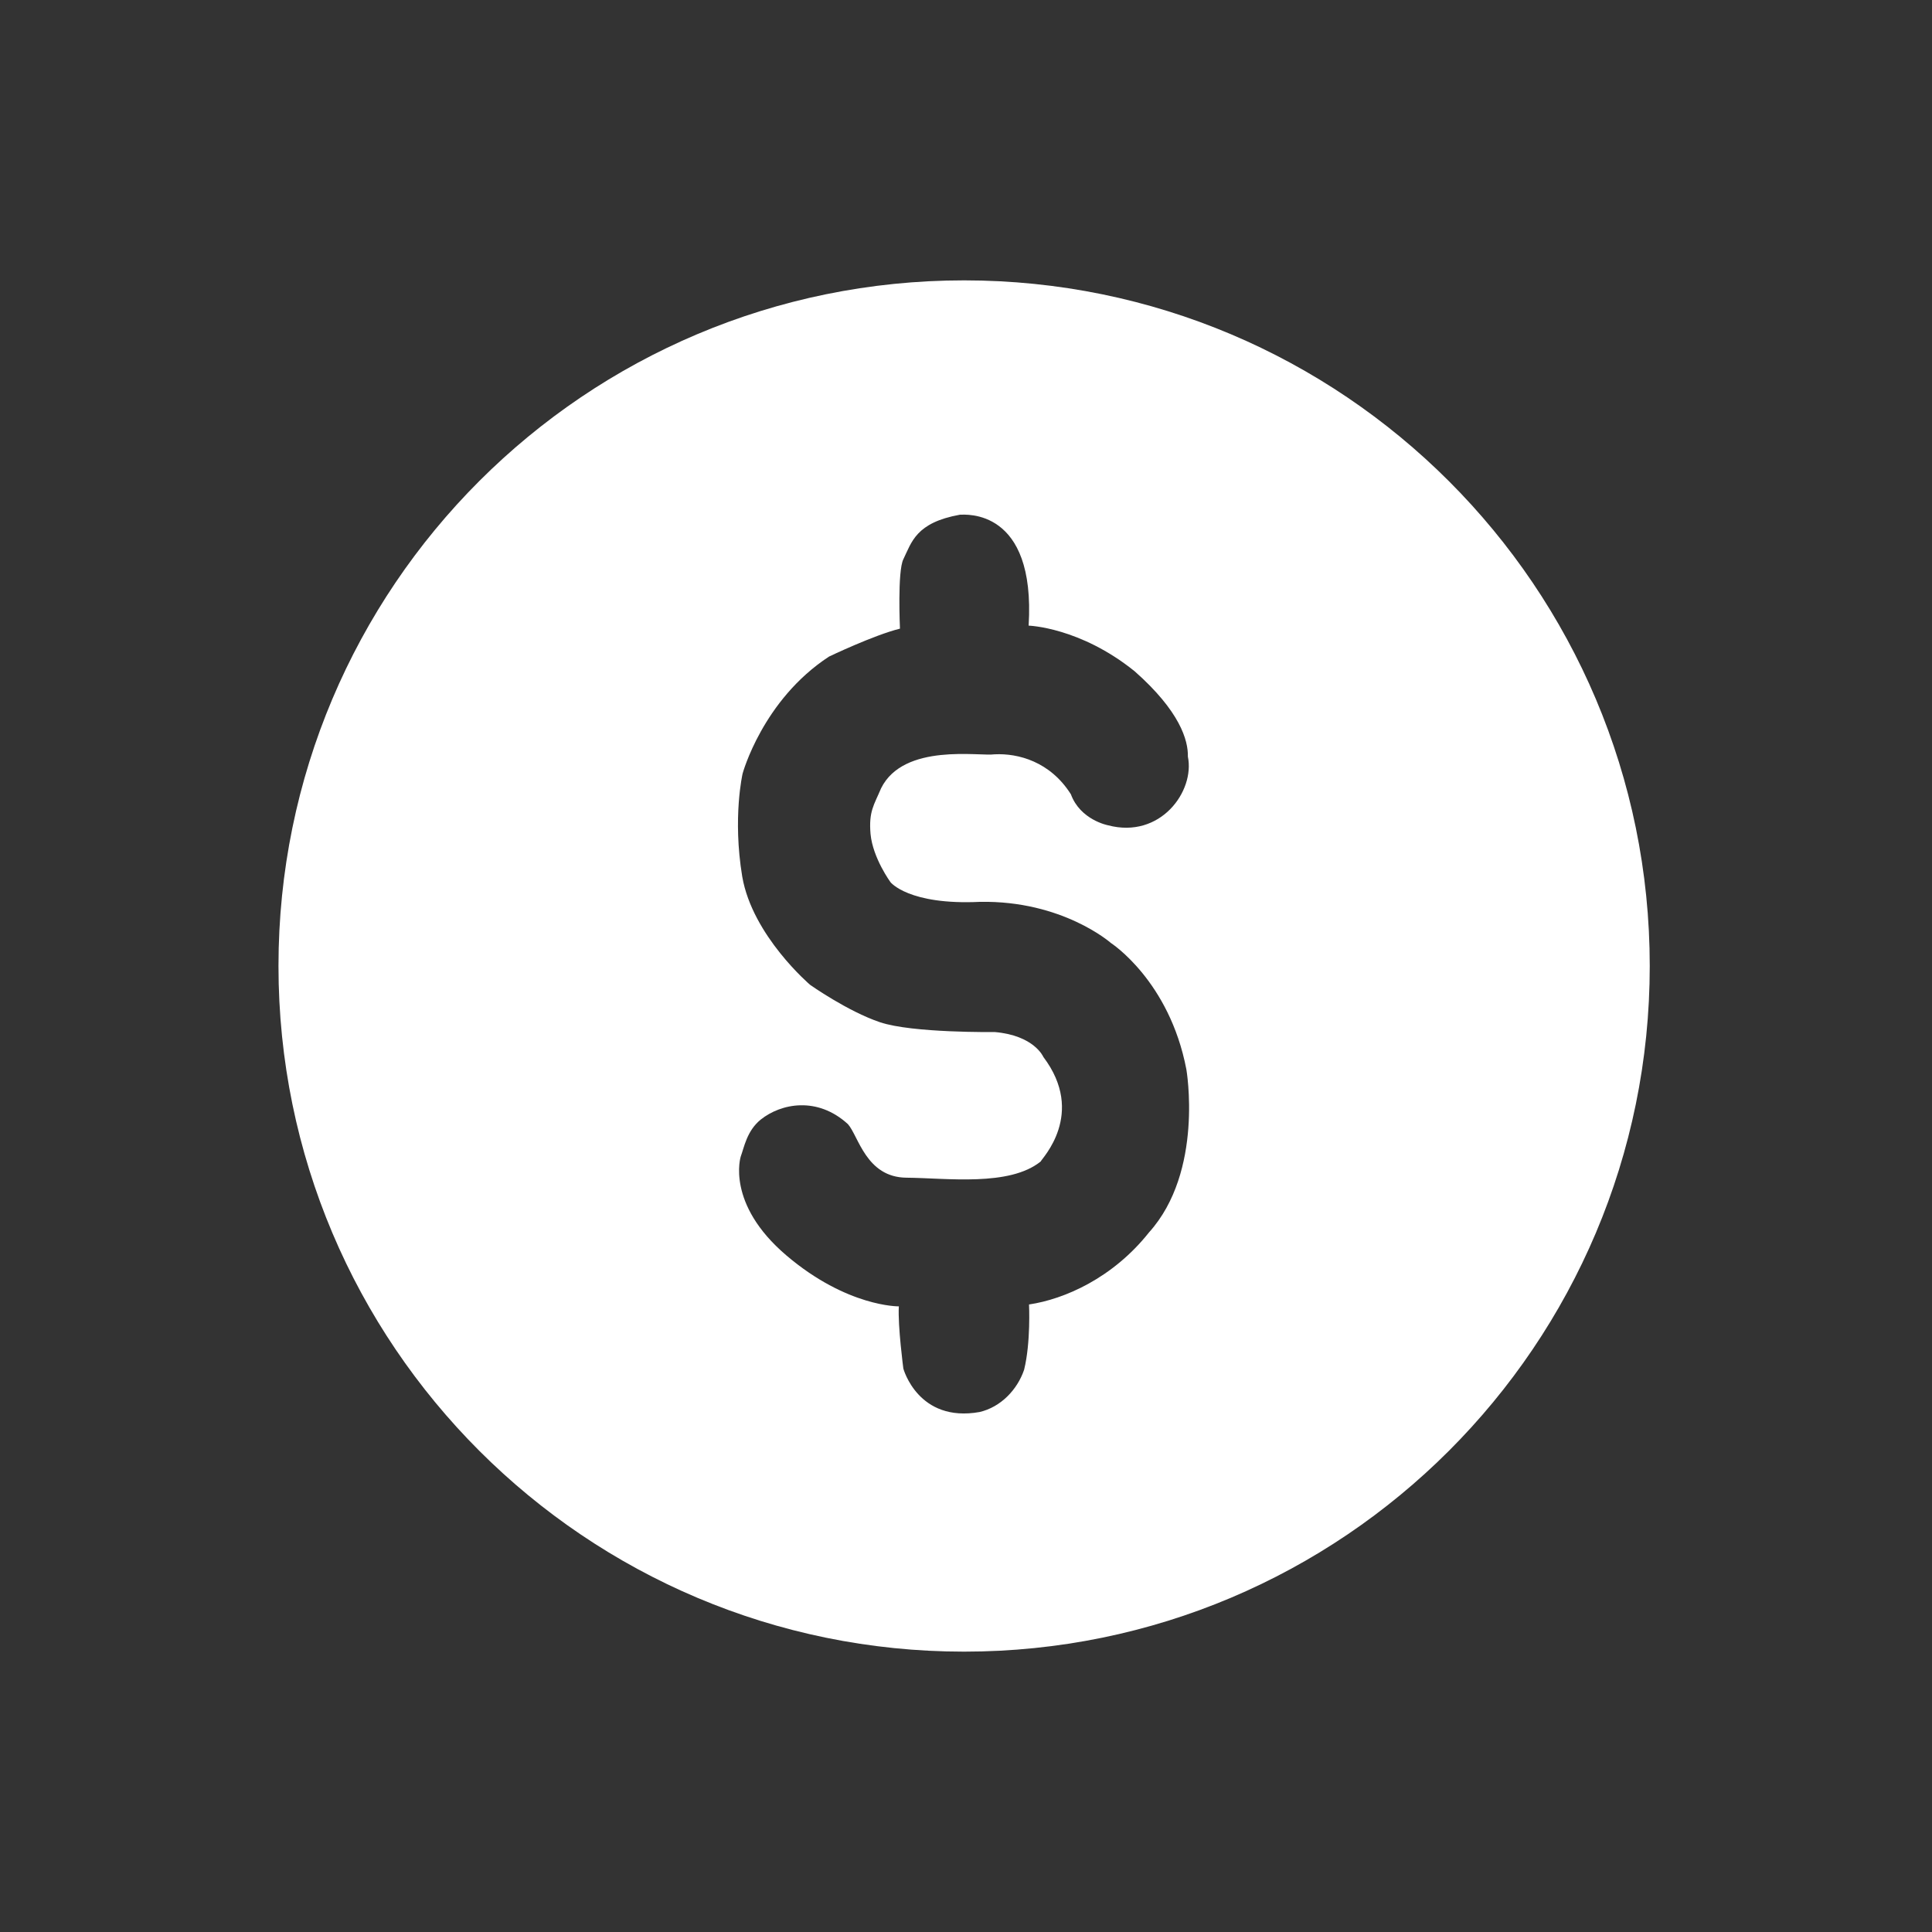
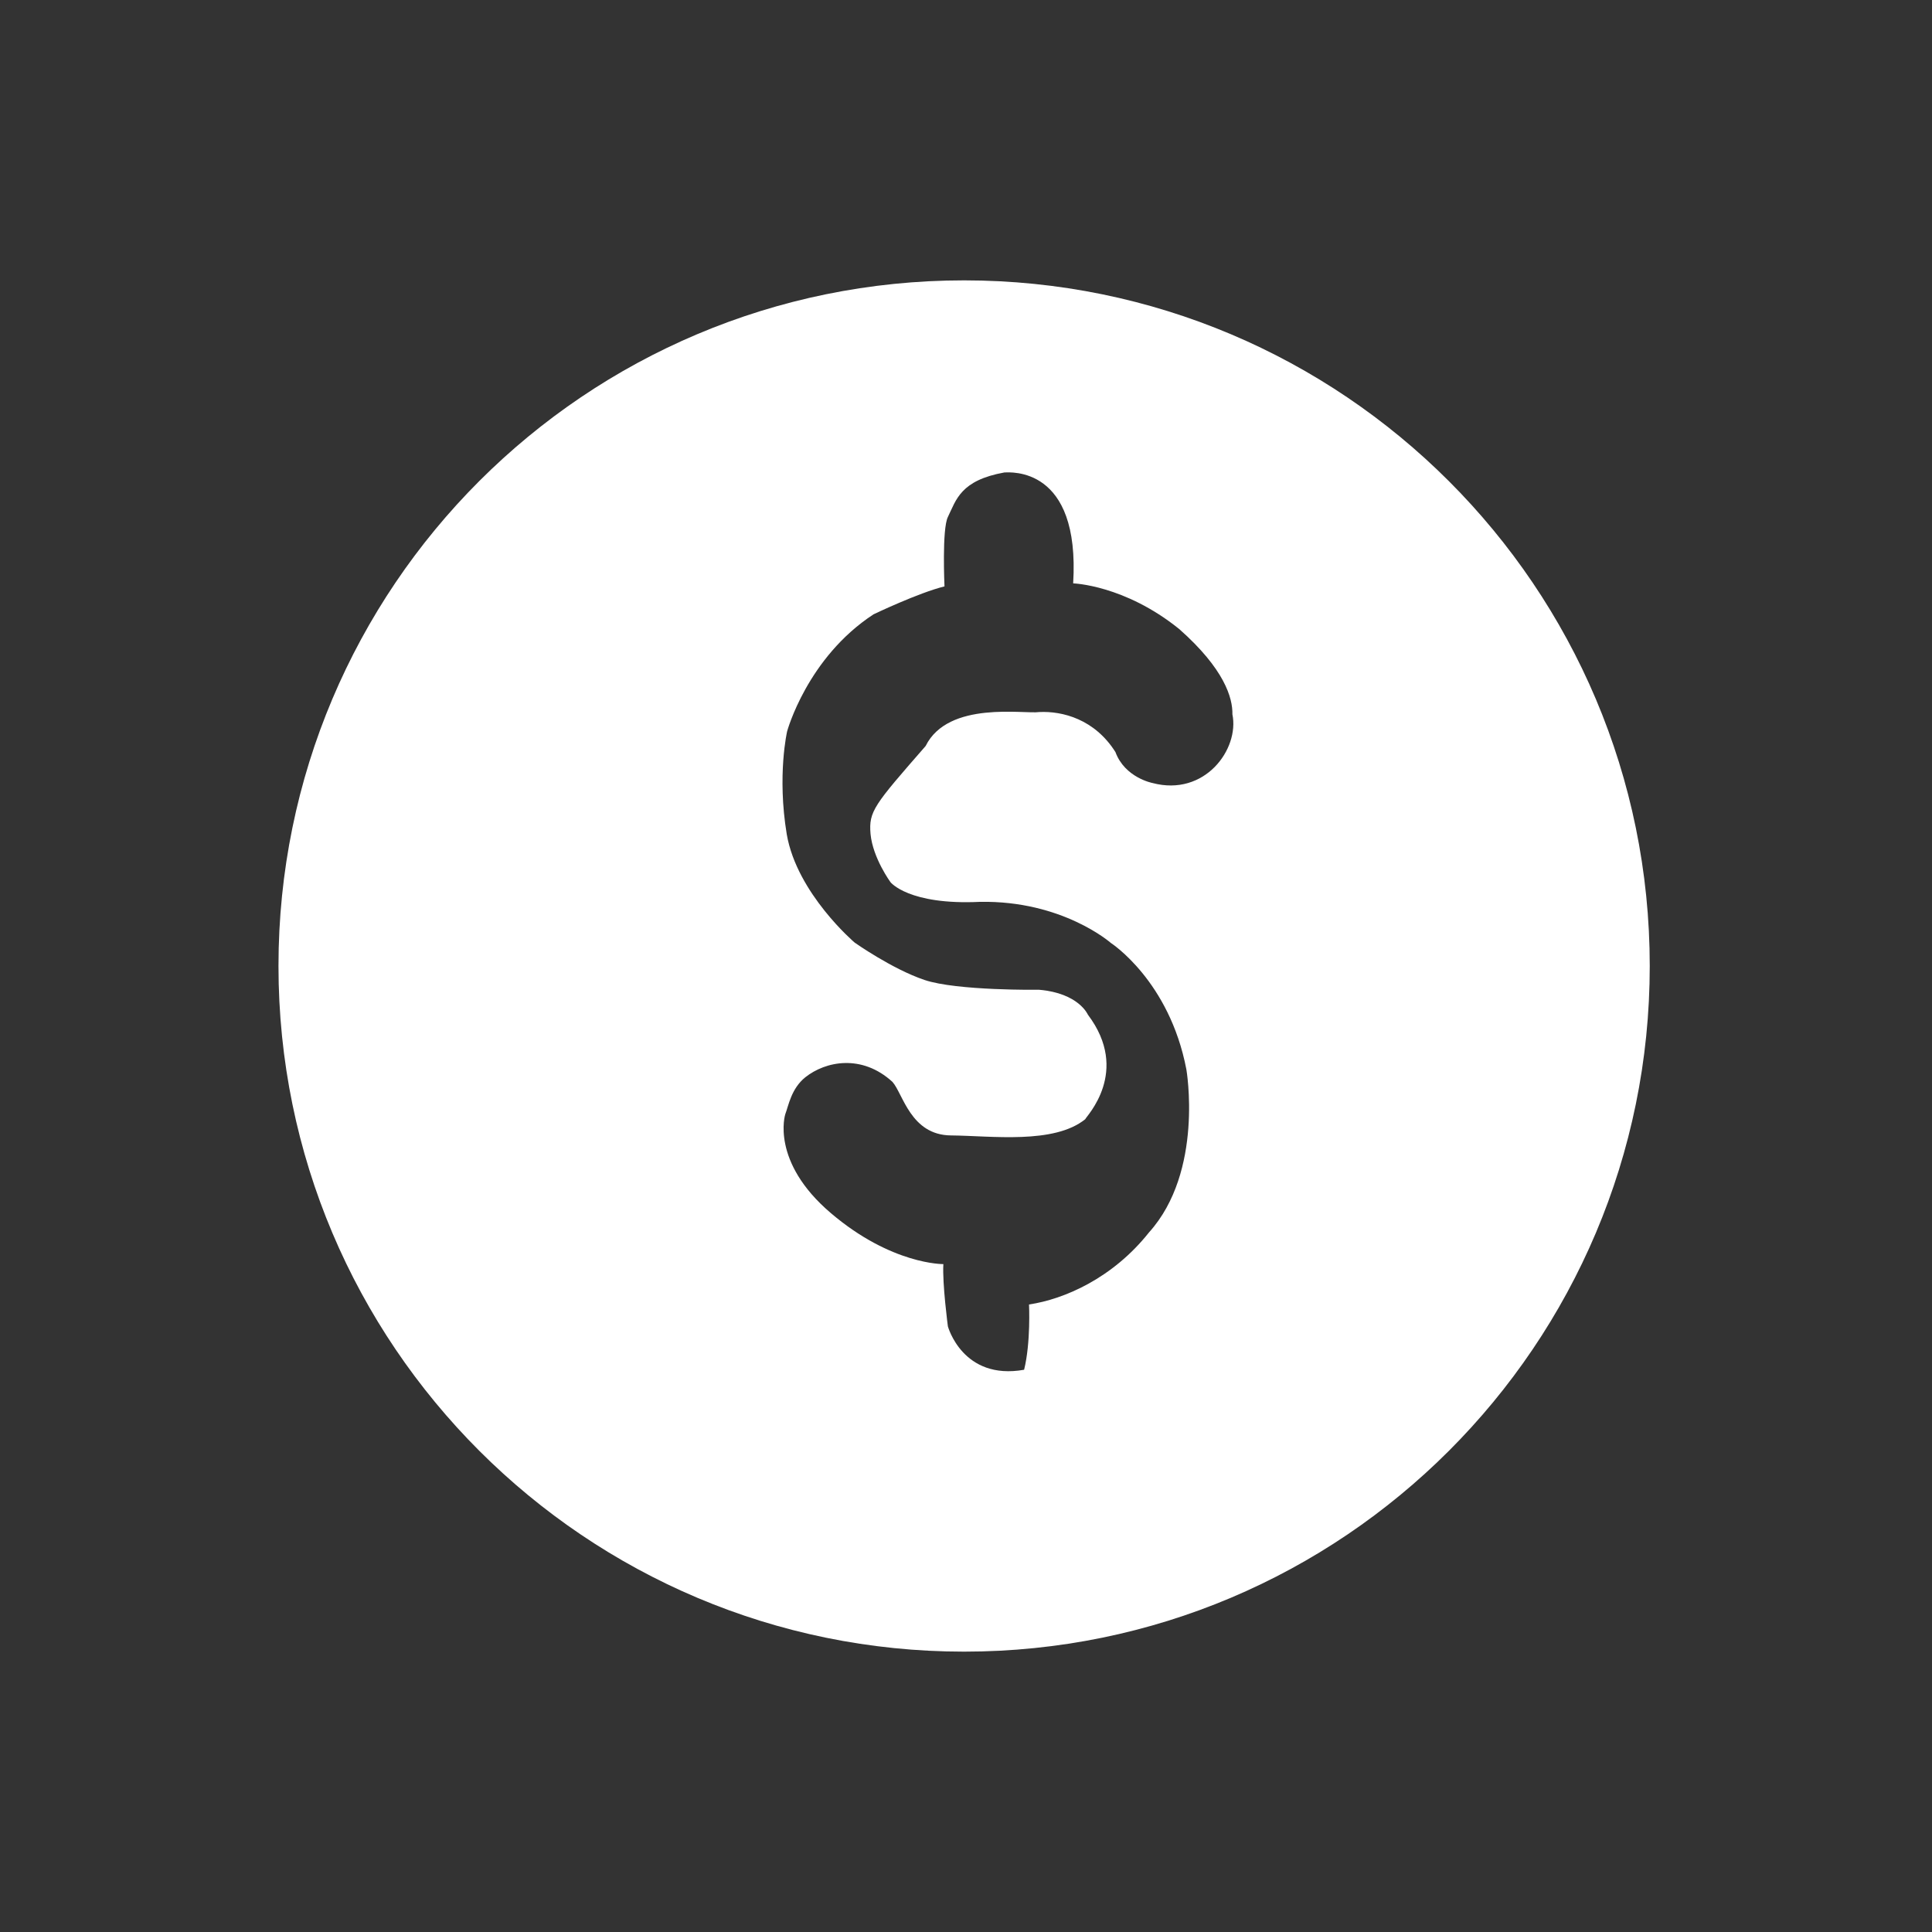
<svg xmlns="http://www.w3.org/2000/svg" version="1.1" id="Layer_1" x="0px" y="0px" viewBox="0 0 512 512" style="enable-background:new 0 0 512 512;" xml:space="preserve">
  <rect x="0" y="0" width="512" height="512" fill="#333333" stroke="none" />
  <style type="text/css">
	.st0{fill:#FFFFFF;}
</style>
-   <path class="st0" d="M255.5,74.3C155.1,74.3,73.8,155.6,73.8,256s81.4,181.7,181.7,181.7S437.2,356.4,437.2,256  S355.8,74.3,255.5,74.3z M230.7,221c0.6,6.4,5.3,12.8,5.3,12.8s4.8,6.1,23.7,5.2c21.9-0.4,34.7,10.9,34.7,10.9s15.5,10,20,33.5  c0,0,4.7,27-9.9,43.2c-9.6,12.1-22.4,17.7-31.8,19.1c0,0,0.5,10-1.3,17.3c-1.8,5.3-6.2,9.9-11.8,11.2c-16.3,2.9-20.2-11.5-20.2-11.5  s-1.5-11.3-1.2-16.5c0,0-13.7,0.2-29.8-13.5c-16.1-13.7-12.1-26.2-12.1-26.2c0.9-2.4,1.6-6.8,5.3-9.8c5.4-4.3,15-6.2,23.1,1.2  c2.8,3.1,4.8,14.1,15.5,14.2c10.8,0.1,27.3,2.4,35.6-4.3c0.2-0.7,12.1-12.6,0.7-27.7c0,0-2.4-5.7-12.9-6.6c0,0-21.8,0.3-30.4-2.6  s-18.5-9.9-18.5-9.9s-15.3-13-18-28.7c-2.6-15.7,0.1-27.3,0.1-27.3s5.3-19.5,22.9-31c0,0,11.9-5.7,18.8-7.4c0,0-0.7-15.2,0.9-18.4  c2.2-4.5,3.3-9.7,15-11.8c1.4,0,20.1-1.8,18.2,29.4c0,0,13.6,0.4,28.1,12.1c12,10.6,14.2,18.3,14.1,22.6c1.9,9.2-7.3,21.9-21.2,18.2  c0,0-7.3-1.4-9.8-8.2c-5.5-8.7-14-10.9-20.2-10.6c-3.9,0.6-24.1-3.1-30.1,9C231.6,213.4,230.2,215,230.7,221z" />
+   <path class="st0" d="M255.5,74.3C155.1,74.3,73.8,155.6,73.8,256s81.4,181.7,181.7,181.7S437.2,356.4,437.2,256  S355.8,74.3,255.5,74.3z M230.7,221c0.6,6.4,5.3,12.8,5.3,12.8s4.8,6.1,23.7,5.2c21.9-0.4,34.7,10.9,34.7,10.9s15.5,10,20,33.5  c0,0,4.7,27-9.9,43.2c-9.6,12.1-22.4,17.7-31.8,19.1c0,0,0.5,10-1.3,17.3c-16.3,2.9-20.2-11.5-20.2-11.5  s-1.5-11.3-1.2-16.5c0,0-13.7,0.2-29.8-13.5c-16.1-13.7-12.1-26.2-12.1-26.2c0.9-2.4,1.6-6.8,5.3-9.8c5.4-4.3,15-6.2,23.1,1.2  c2.8,3.1,4.8,14.1,15.5,14.2c10.8,0.1,27.3,2.4,35.6-4.3c0.2-0.7,12.1-12.6,0.7-27.7c0,0-2.4-5.7-12.9-6.6c0,0-21.8,0.3-30.4-2.6  s-18.5-9.9-18.5-9.9s-15.3-13-18-28.7c-2.6-15.7,0.1-27.3,0.1-27.3s5.3-19.5,22.9-31c0,0,11.9-5.7,18.8-7.4c0,0-0.7-15.2,0.9-18.4  c2.2-4.5,3.3-9.7,15-11.8c1.4,0,20.1-1.8,18.2,29.4c0,0,13.6,0.4,28.1,12.1c12,10.6,14.2,18.3,14.1,22.6c1.9,9.2-7.3,21.9-21.2,18.2  c0,0-7.3-1.4-9.8-8.2c-5.5-8.7-14-10.9-20.2-10.6c-3.9,0.6-24.1-3.1-30.1,9C231.6,213.4,230.2,215,230.7,221z" />
</svg>